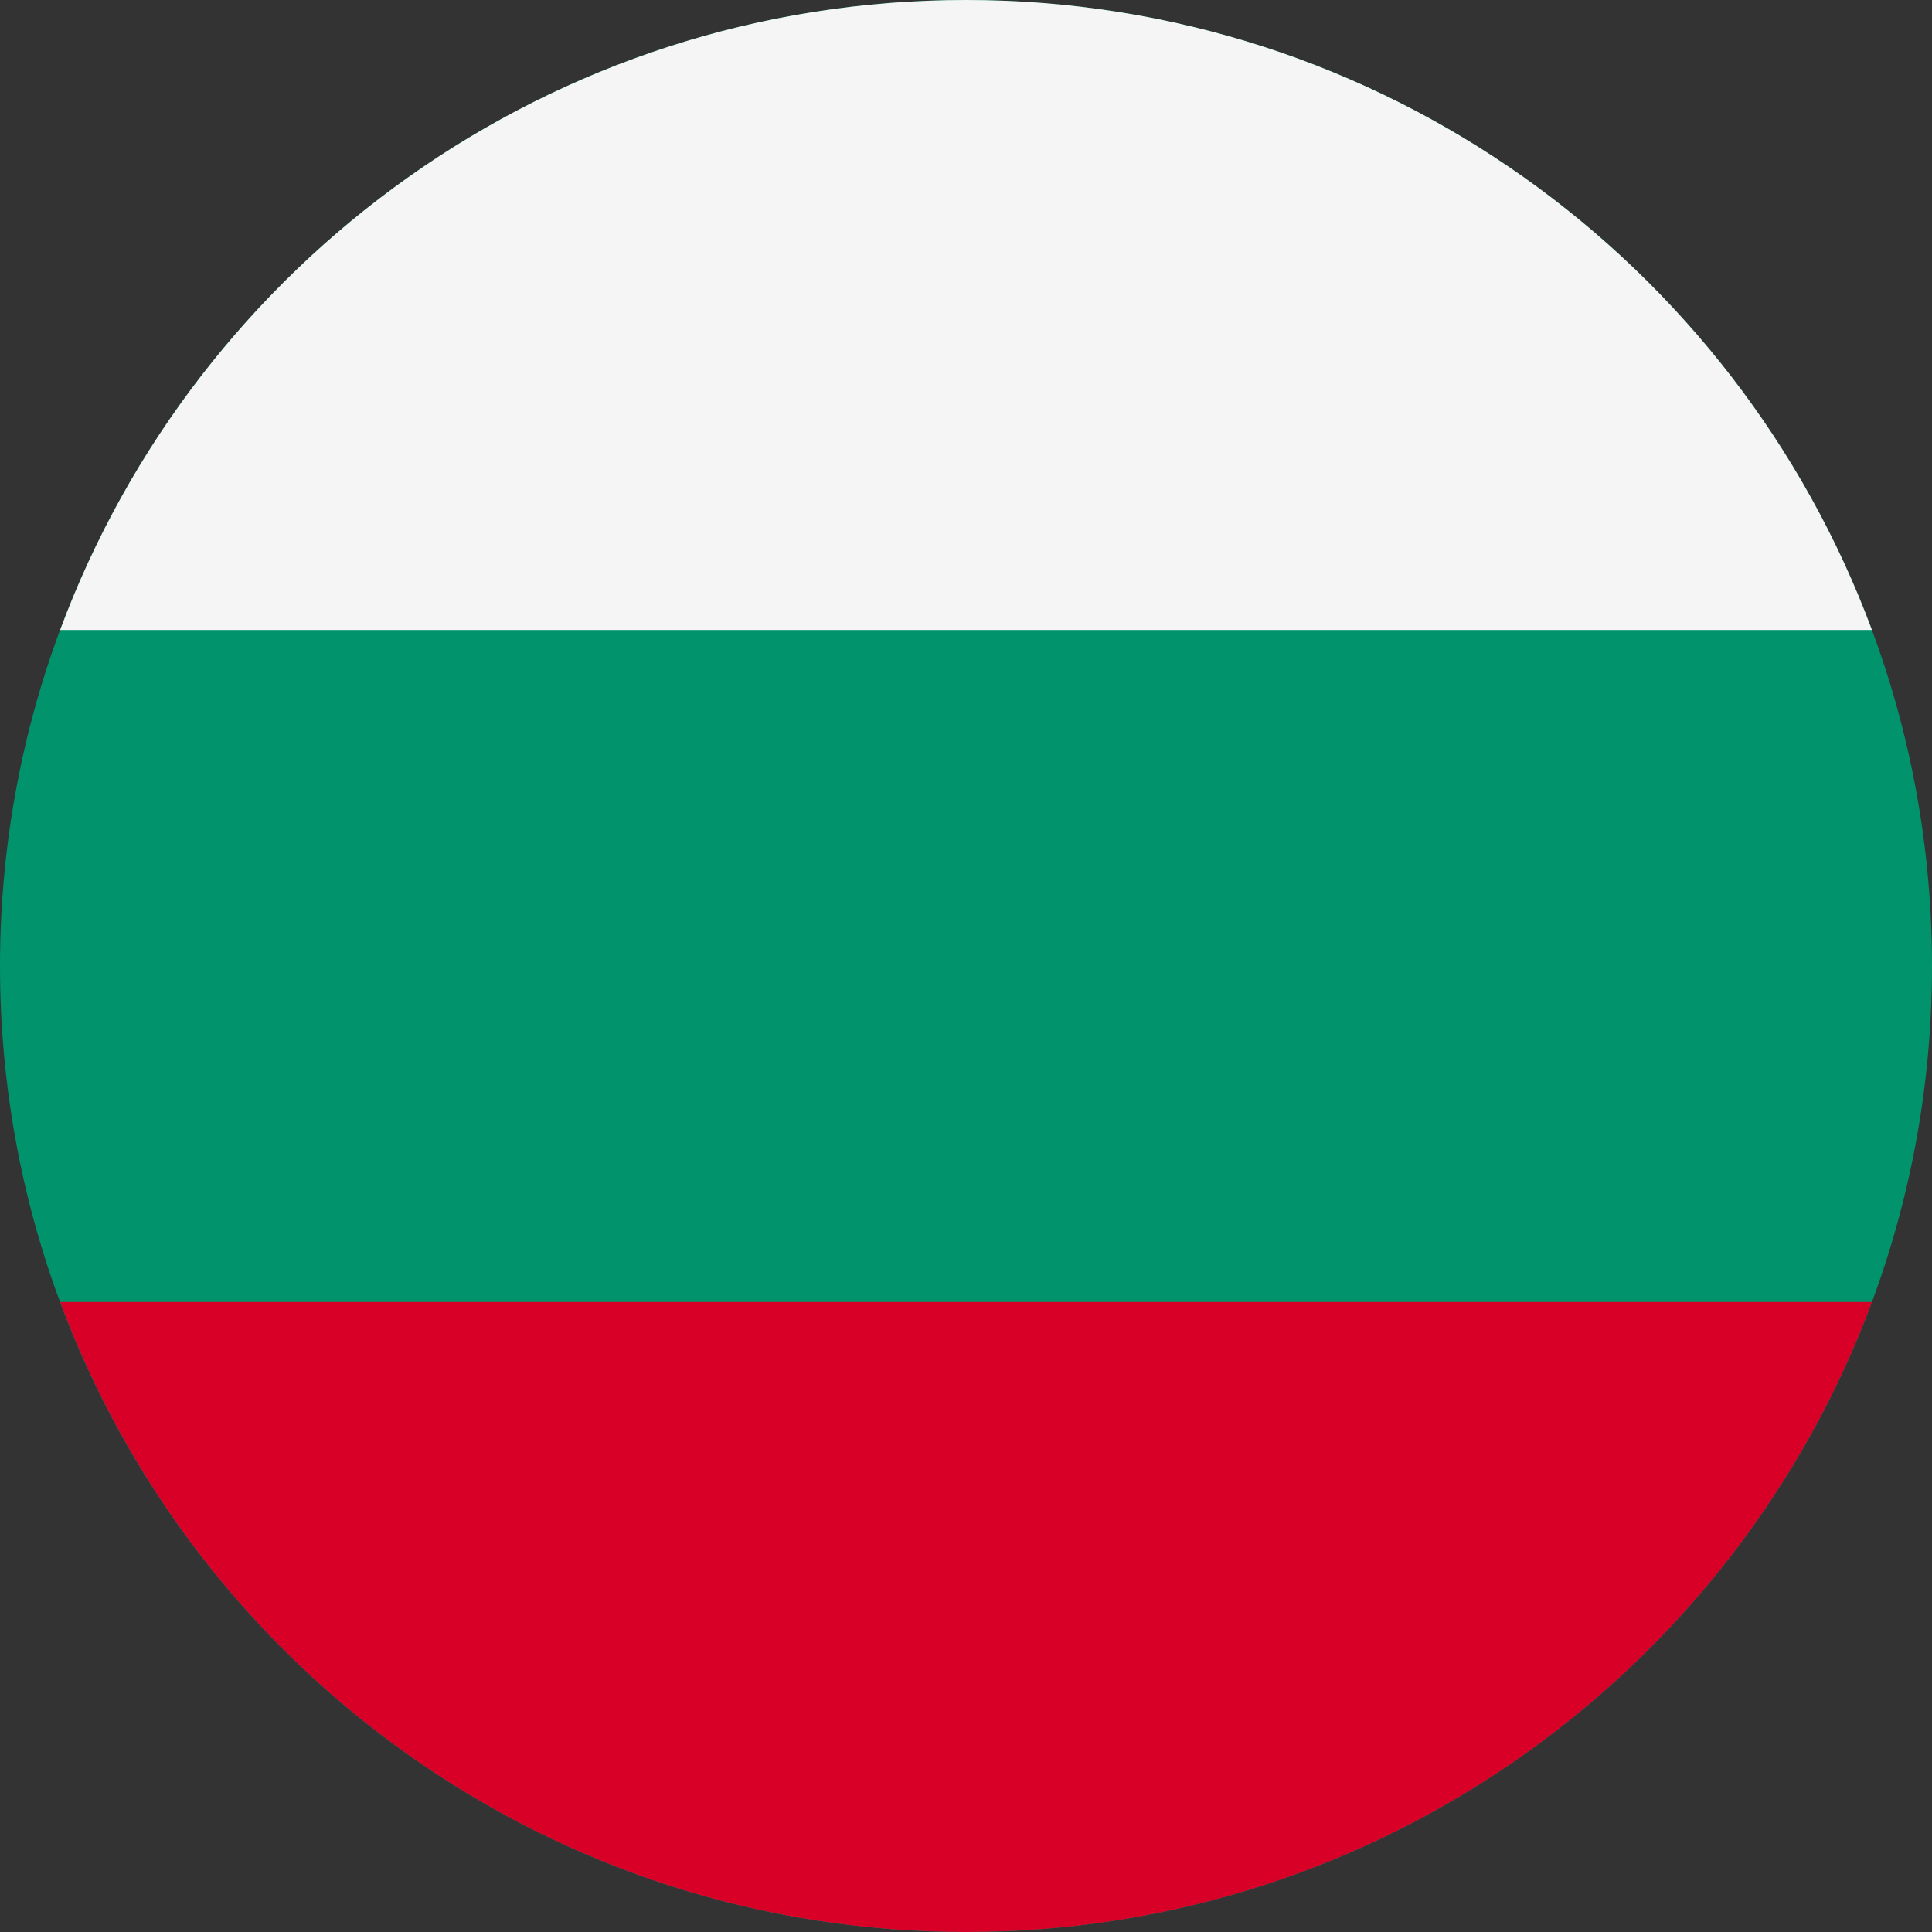
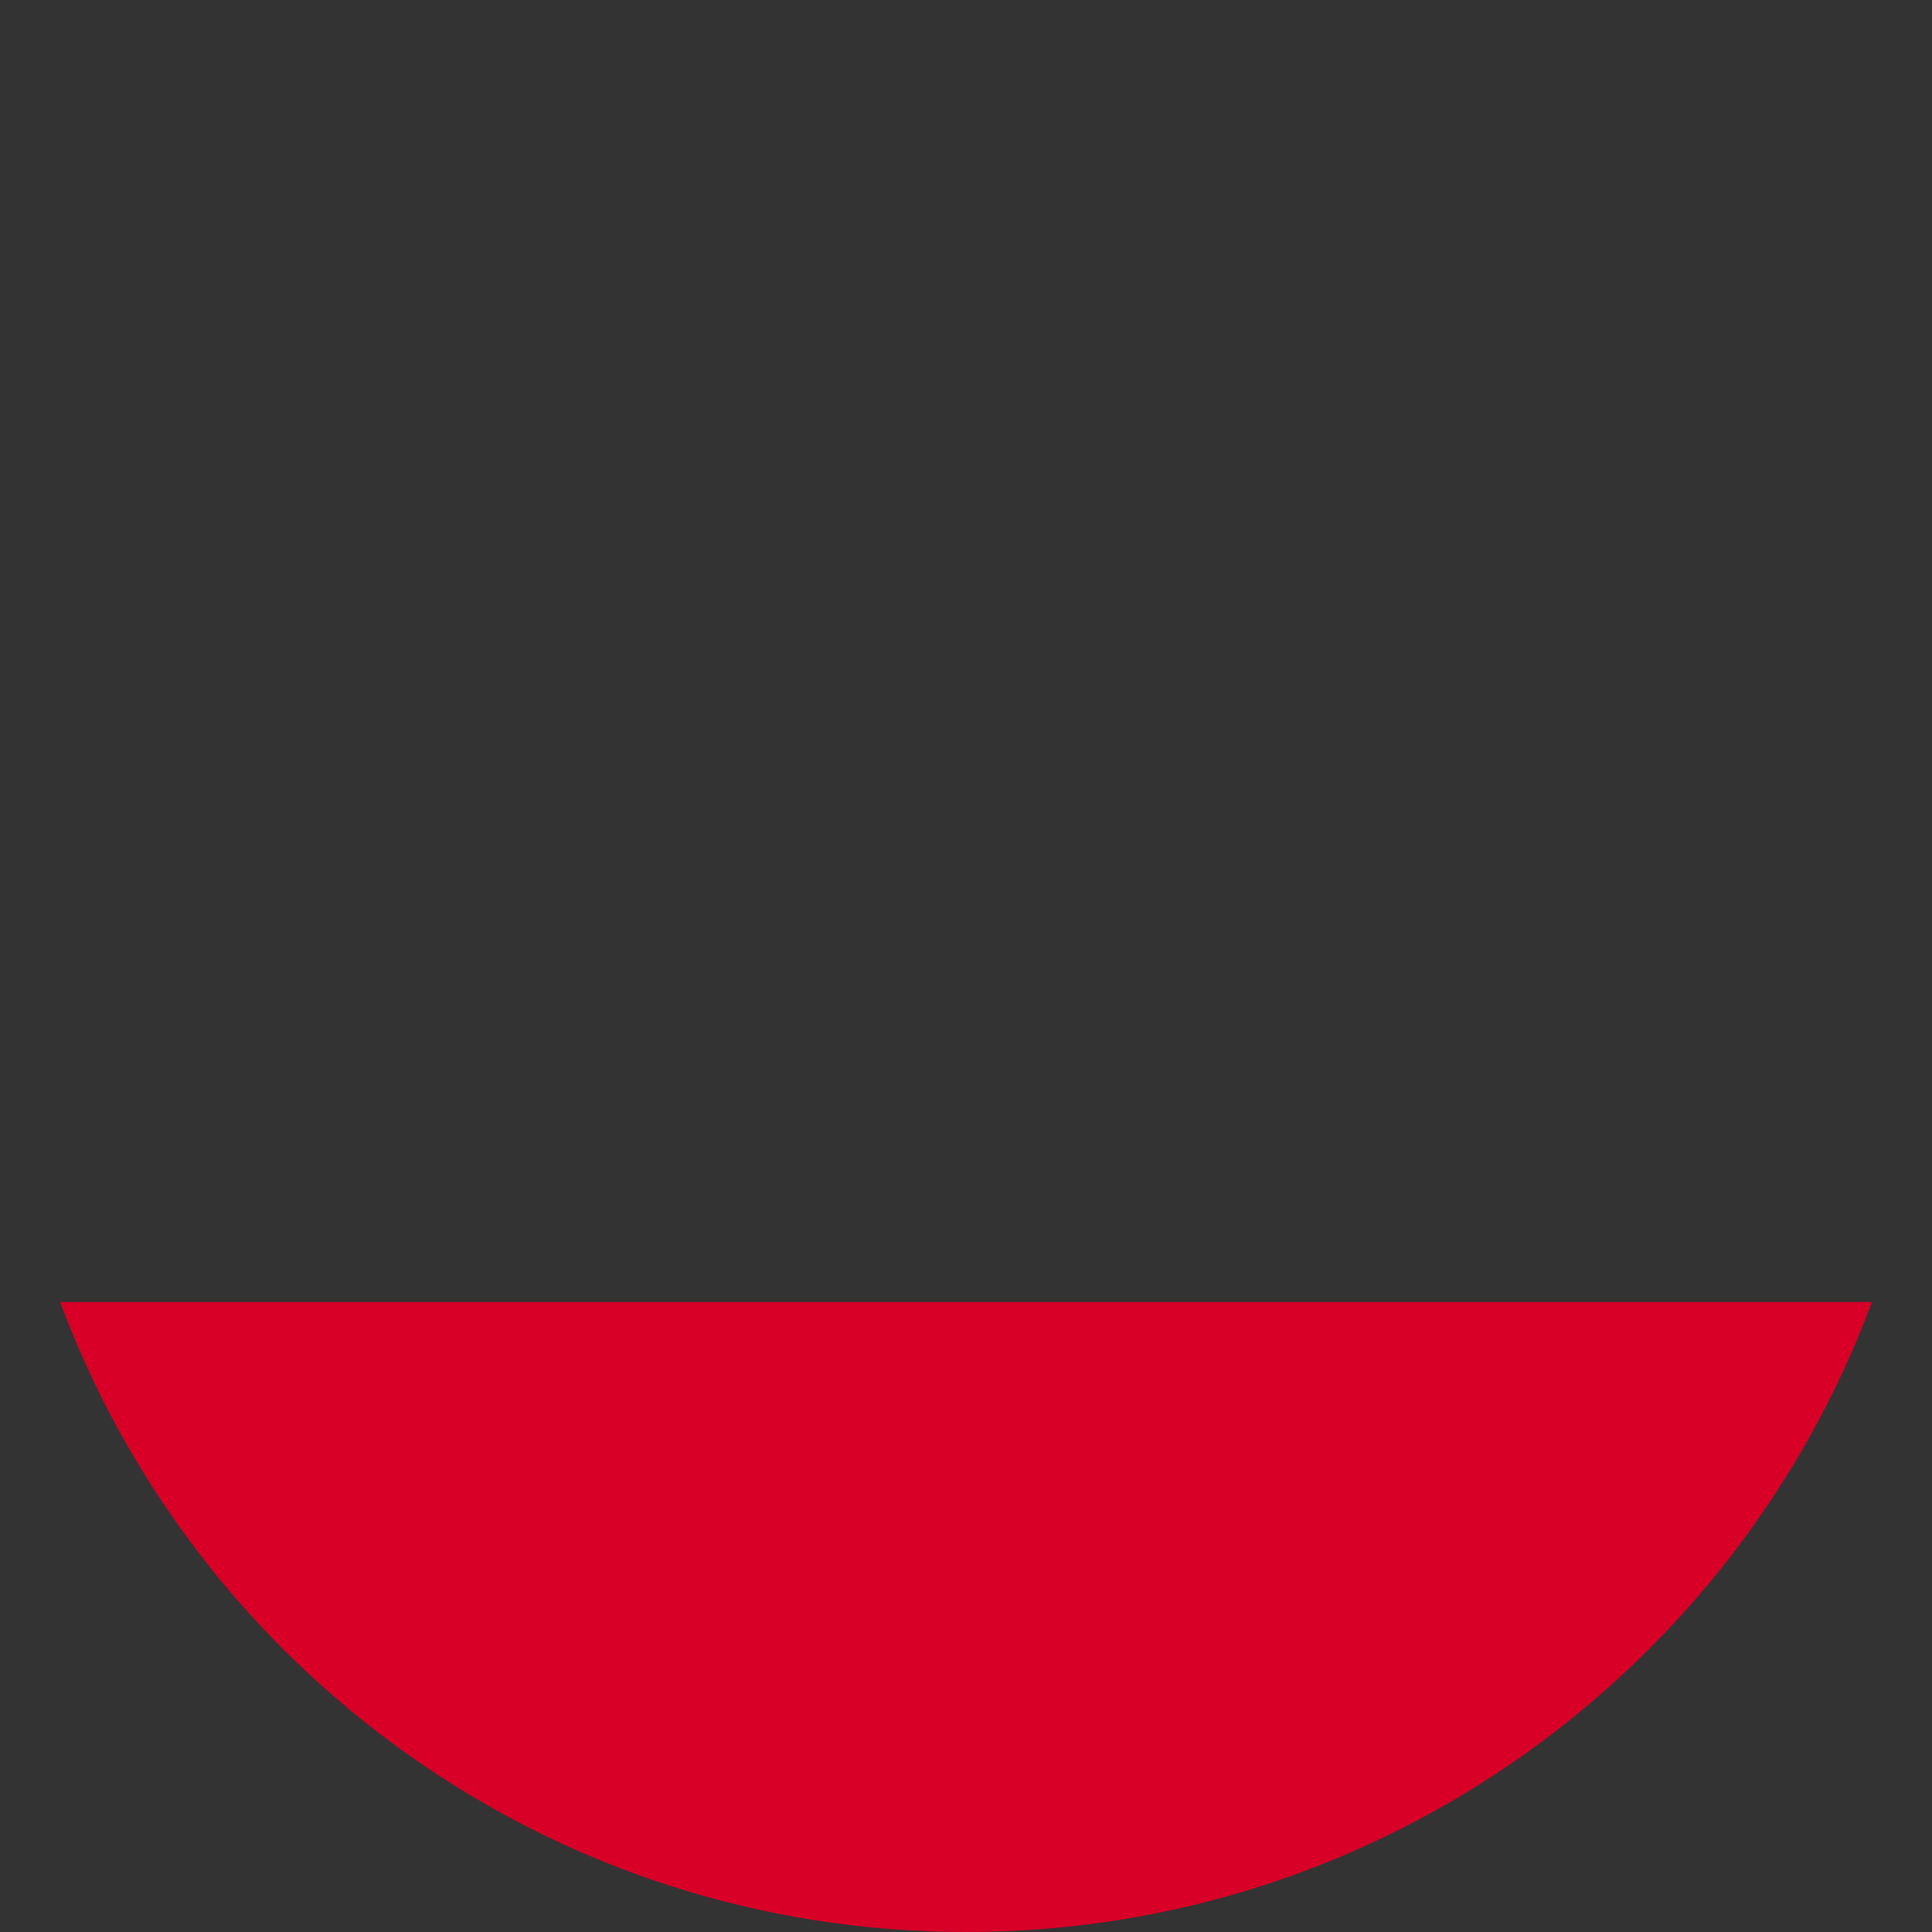
<svg xmlns="http://www.w3.org/2000/svg" width="24" height="24" viewBox="0 0 24 24" fill="none">
  <rect x="0" y="0" width="24" height="24" fill="#333333" stroke="none" />
  <g clip-path="url(#clip0_720_6263)">
-     <path d="M-5.24537e-07 12C-8.1423e-07 18.627 5.373 24 12 24C18.627 24 24 18.627 24 12C24 5.373 18.627 -2.34843e-07 12 -5.24537e-07C5.373 -8.1423e-07 -2.34843e-07 5.373 -5.24537e-07 12Z" fill="#01936C" />
    <path d="M12 24C17.16 24 21.558 20.743 23.254 16.174L0.747 16.174C2.442 20.743 6.841 24 12 24Z" fill="#D80027" />
-     <path d="M12 -4.91911e-07C6.841 -7.17443e-07 2.442 3.257 0.747 7.826L23.254 7.826C21.558 3.257 17.16 -2.66379e-07 12 -4.91911e-07Z" fill="#F5F5F5" />
  </g>
  <defs>
    <clipPath id="clip0_720_6263">
      <rect width="24" height="24" fill="white" transform="translate(24) rotate(90)" />
    </clipPath>
  </defs>
</svg>